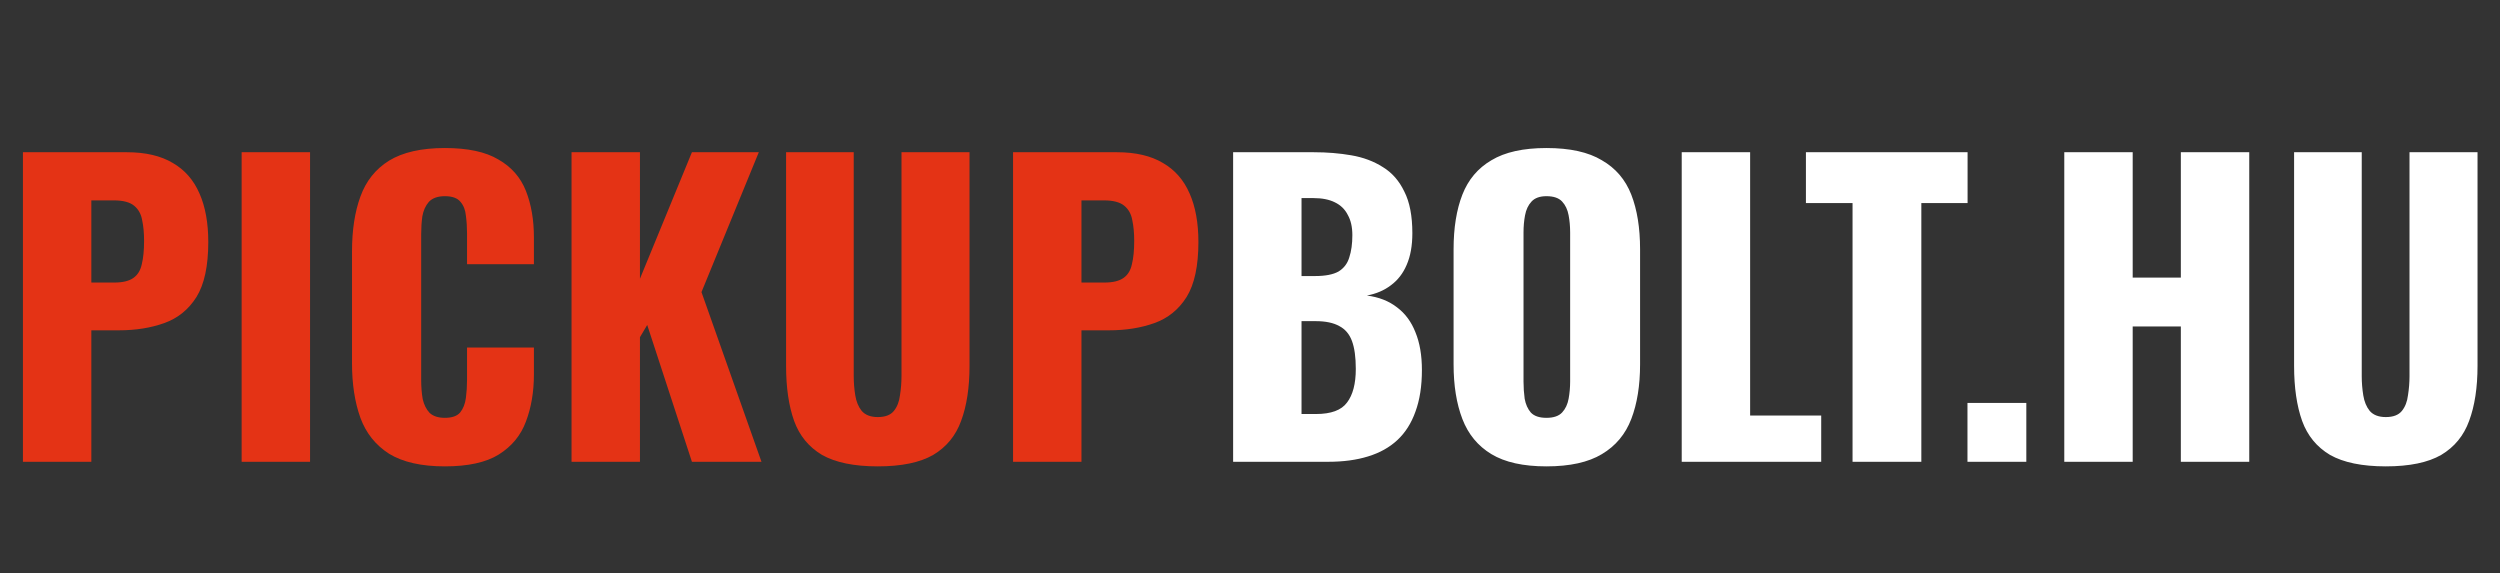
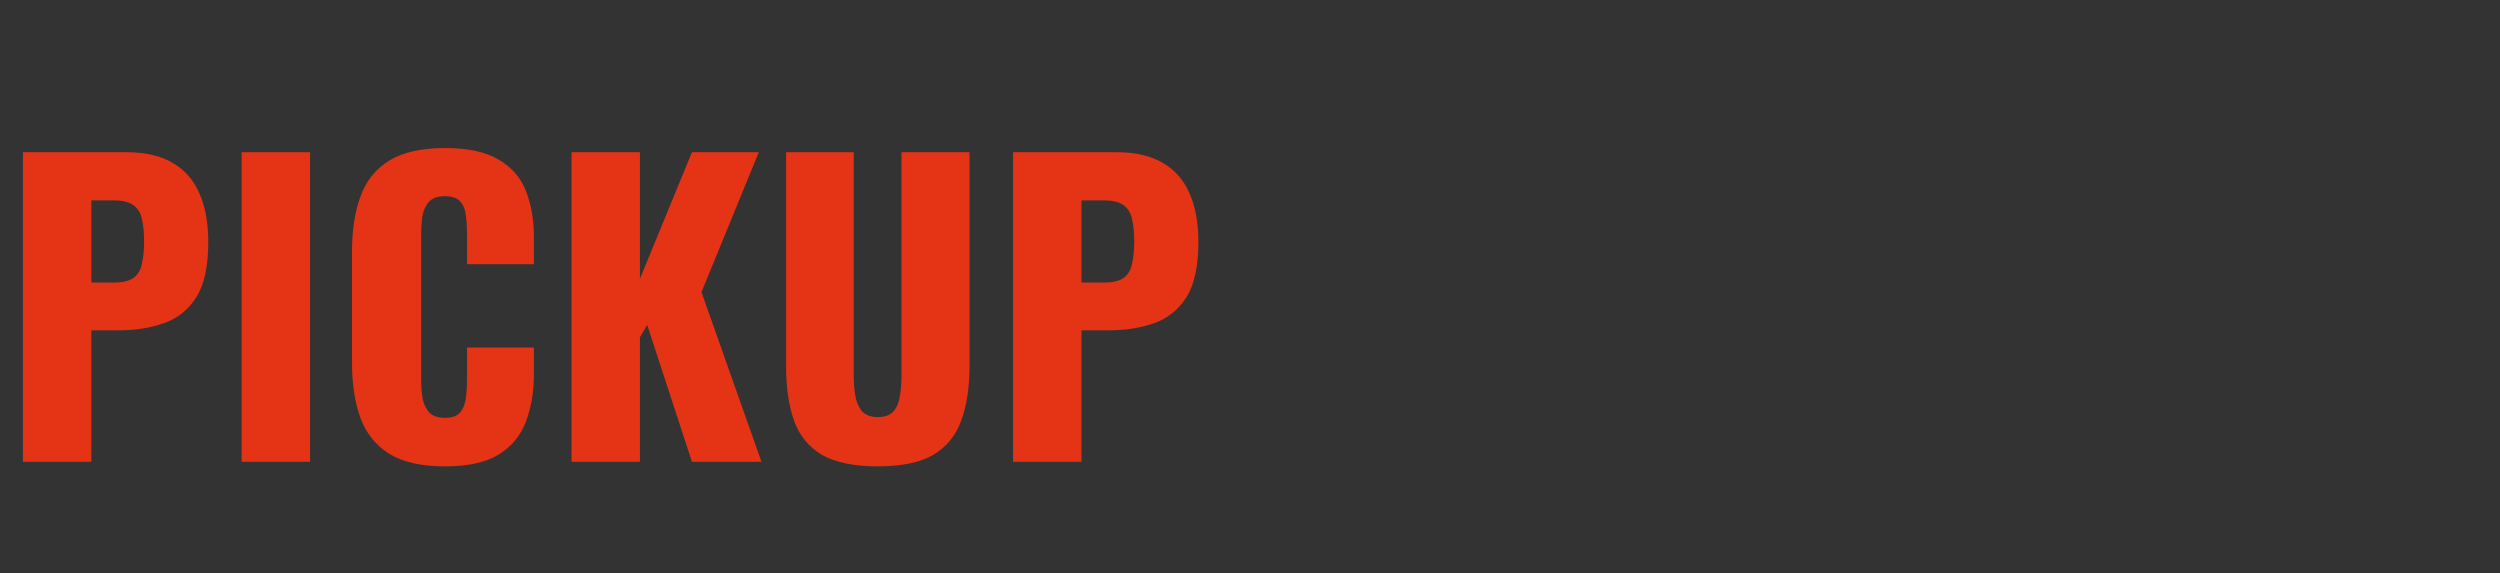
<svg xmlns="http://www.w3.org/2000/svg" width="157" height="36" viewBox="0 0 157 36" fill="none">
  <rect x="0" y="0" width="157" height="36" fill="#333333" stroke="none" />
  <path d="M1.44 29V9.56H7.968C9.136 9.56 10.096 9.784 10.848 10.232C11.6 10.664 12.16 11.304 12.528 12.152C12.896 12.984 13.08 14 13.08 15.2C13.08 16.704 12.832 17.856 12.336 18.656C11.84 19.44 11.168 19.984 10.32 20.288C9.472 20.592 8.52 20.744 7.464 20.744H5.736V29H1.44ZM5.736 17.744H7.176C7.704 17.744 8.104 17.648 8.376 17.456C8.648 17.264 8.824 16.976 8.904 16.592C9 16.208 9.048 15.72 9.048 15.128C9.048 14.632 9.008 14.2 8.928 13.832C8.864 13.448 8.696 13.144 8.424 12.92C8.152 12.696 7.728 12.584 7.152 12.584H5.736V17.744ZM15.175 29V9.56H19.471V29H15.175ZM27.938 29.288C26.466 29.288 25.298 29.024 24.434 28.496C23.586 27.952 22.986 27.2 22.634 26.24C22.282 25.264 22.106 24.12 22.106 22.808V15.8C22.106 14.456 22.282 13.304 22.634 12.344C22.986 11.368 23.586 10.616 24.434 10.088C25.298 9.56 26.466 9.296 27.938 9.296C29.378 9.296 30.498 9.536 31.298 10.016C32.114 10.48 32.69 11.136 33.026 11.984C33.362 12.832 33.53 13.808 33.53 14.912V16.592H29.33V14.648C29.33 14.264 29.306 13.896 29.258 13.544C29.226 13.192 29.114 12.904 28.922 12.68C28.73 12.44 28.402 12.32 27.938 12.32C27.49 12.32 27.154 12.44 26.93 12.68C26.722 12.92 26.586 13.224 26.522 13.592C26.474 13.944 26.45 14.32 26.45 14.72V23.864C26.45 24.296 26.482 24.696 26.546 25.064C26.626 25.416 26.77 25.704 26.978 25.928C27.202 26.136 27.522 26.24 27.938 26.24C28.386 26.24 28.706 26.128 28.898 25.904C29.09 25.664 29.21 25.36 29.258 24.992C29.306 24.624 29.33 24.248 29.33 23.864V21.824H33.53V23.504C33.53 24.608 33.362 25.6 33.026 26.48C32.706 27.344 32.138 28.032 31.322 28.544C30.522 29.04 29.394 29.288 27.938 29.288ZM35.893 29V9.56H40.189V17.504L43.453 9.56H47.653L44.053 18.344L47.821 29H43.453L40.645 20.408L40.189 21.176V29H35.893ZM55.126 29.288C53.638 29.288 52.47 29.048 51.622 28.568C50.79 28.072 50.206 27.36 49.87 26.432C49.534 25.488 49.366 24.336 49.366 22.976V9.56H53.614V23.624C53.614 24.024 53.646 24.424 53.71 24.824C53.774 25.224 53.91 25.552 54.118 25.808C54.342 26.064 54.678 26.192 55.126 26.192C55.59 26.192 55.926 26.064 56.134 25.808C56.342 25.552 56.47 25.224 56.518 24.824C56.582 24.424 56.614 24.024 56.614 23.624V9.56H60.886V22.976C60.886 24.336 60.71 25.488 60.358 26.432C60.022 27.36 59.438 28.072 58.606 28.568C57.774 29.048 56.614 29.288 55.126 29.288ZM63.62 29V9.56H70.148C71.316 9.56 72.276 9.784 73.028 10.232C73.78 10.664 74.34 11.304 74.708 12.152C75.076 12.984 75.26 14 75.26 15.2C75.26 16.704 75.012 17.856 74.516 18.656C74.02 19.44 73.348 19.984 72.5 20.288C71.652 20.592 70.7 20.744 69.644 20.744H67.916V29H63.62ZM67.916 17.744H69.356C69.884 17.744 70.284 17.648 70.556 17.456C70.828 17.264 71.004 16.976 71.084 16.592C71.18 16.208 71.228 15.72 71.228 15.128C71.228 14.632 71.188 14.2 71.108 13.832C71.044 13.448 70.876 13.144 70.604 12.92C70.332 12.696 69.908 12.584 69.332 12.584H67.916V17.744Z" fill="#E43315" />
-   <path d="M77.44 29V9.56H82.504C83.336 9.56 84.12 9.624 84.856 9.752C85.608 9.88 86.272 10.128 86.848 10.496C87.424 10.848 87.872 11.36 88.192 12.032C88.528 12.688 88.696 13.56 88.696 14.648C88.696 15.432 88.576 16.096 88.336 16.64C88.112 17.168 87.784 17.592 87.352 17.912C86.936 18.232 86.432 18.448 85.84 18.56C86.592 18.656 87.224 18.904 87.736 19.304C88.248 19.688 88.632 20.208 88.888 20.864C89.16 21.52 89.296 22.312 89.296 23.24C89.296 24.248 89.16 25.12 88.888 25.856C88.632 26.576 88.256 27.168 87.76 27.632C87.264 28.096 86.648 28.44 85.912 28.664C85.192 28.888 84.36 29 83.416 29H77.44ZM81.736 26H82.648C83.592 26 84.24 25.76 84.592 25.28C84.96 24.8 85.144 24.096 85.144 23.168C85.144 22.432 85.064 21.848 84.904 21.416C84.744 20.984 84.48 20.672 84.112 20.48C83.744 20.272 83.248 20.168 82.624 20.168H81.736V26ZM81.736 17.336H82.576C83.232 17.336 83.728 17.24 84.064 17.048C84.4 16.84 84.624 16.544 84.736 16.16C84.864 15.776 84.928 15.312 84.928 14.768C84.928 14.256 84.832 13.832 84.64 13.496C84.464 13.144 84.192 12.88 83.824 12.704C83.472 12.528 83.024 12.44 82.48 12.44H81.736V17.336ZM97.117 29.288C95.661 29.288 94.509 29.032 93.661 28.52C92.813 28.008 92.205 27.272 91.837 26.312C91.469 25.352 91.285 24.208 91.285 22.88V15.656C91.285 14.312 91.469 13.168 91.837 12.224C92.205 11.28 92.813 10.56 93.661 10.064C94.509 9.552 95.661 9.296 97.117 9.296C98.589 9.296 99.749 9.552 100.597 10.064C101.461 10.56 102.077 11.28 102.445 12.224C102.813 13.168 102.997 14.312 102.997 15.656V22.88C102.997 24.208 102.813 25.352 102.445 26.312C102.077 27.272 101.461 28.008 100.597 28.52C99.749 29.032 98.589 29.288 97.117 29.288ZM97.117 26.24C97.565 26.24 97.893 26.128 98.101 25.904C98.309 25.68 98.445 25.392 98.509 25.04C98.573 24.688 98.605 24.328 98.605 23.96V14.6C98.605 14.216 98.573 13.856 98.509 13.52C98.445 13.168 98.309 12.88 98.101 12.656C97.893 12.432 97.565 12.32 97.117 12.32C96.701 12.32 96.389 12.432 96.181 12.656C95.973 12.88 95.837 13.168 95.773 13.52C95.709 13.856 95.677 14.216 95.677 14.6V23.96C95.677 24.328 95.701 24.688 95.749 25.04C95.813 25.392 95.941 25.68 96.133 25.904C96.341 26.128 96.669 26.24 97.117 26.24ZM105.612 29V9.56H109.908V26.096H114.372V29H105.612ZM116.34 29V12.752H113.412V9.56H123.564V12.752H120.66V29H116.34ZM123.557 29V25.304H127.253V29H123.557ZM129.637 29V9.56H133.933V17.432H136.957V9.56H141.253V29H136.957V20.504H133.933V29H129.637ZM149.829 29.288C148.341 29.288 147.173 29.048 146.325 28.568C145.493 28.072 144.909 27.36 144.573 26.432C144.237 25.488 144.069 24.336 144.069 22.976V9.56H148.317V23.624C148.317 24.024 148.349 24.424 148.413 24.824C148.477 25.224 148.613 25.552 148.821 25.808C149.045 26.064 149.381 26.192 149.829 26.192C150.293 26.192 150.629 26.064 150.837 25.808C151.045 25.552 151.173 25.224 151.221 24.824C151.285 24.424 151.317 24.024 151.317 23.624V9.56H155.589V22.976C155.589 24.336 155.413 25.488 155.061 26.432C154.725 27.36 154.141 28.072 153.309 28.568C152.477 29.048 151.317 29.288 149.829 29.288Z" fill="white" />
</svg>